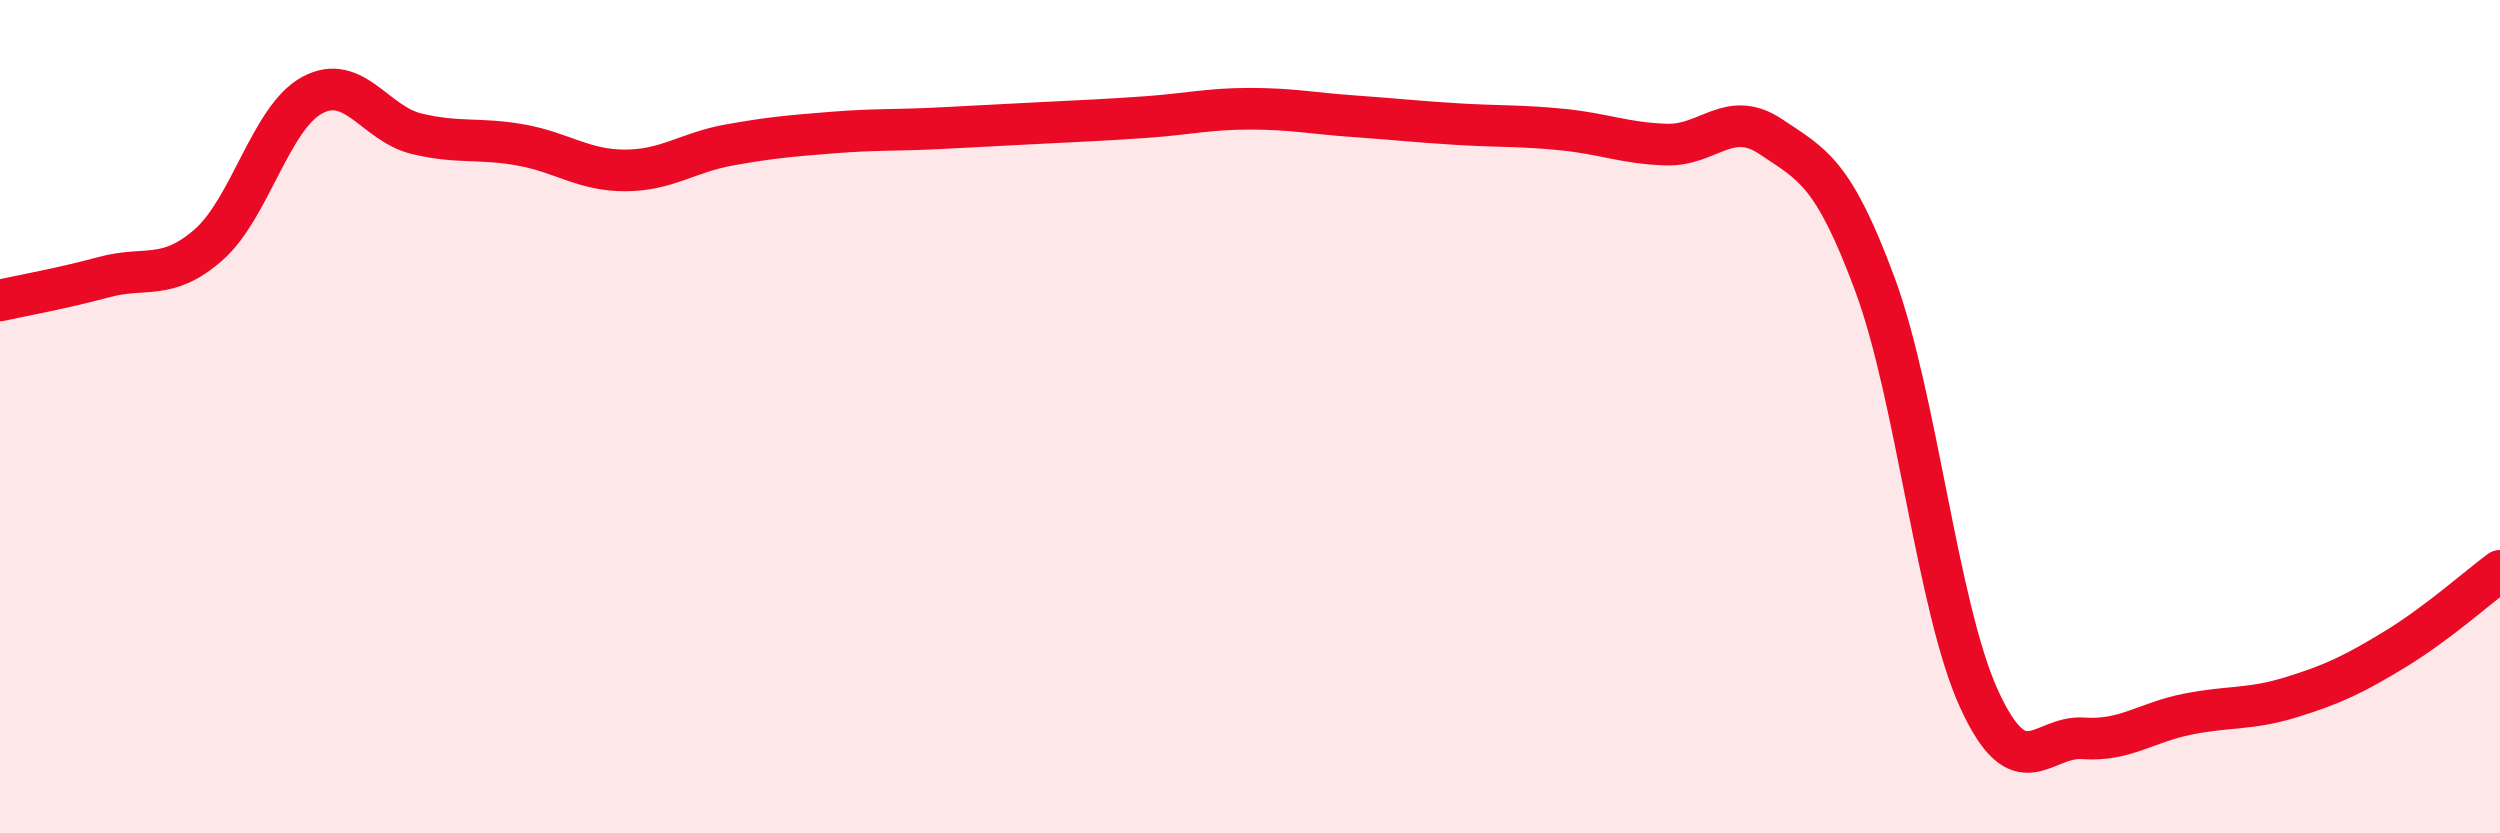
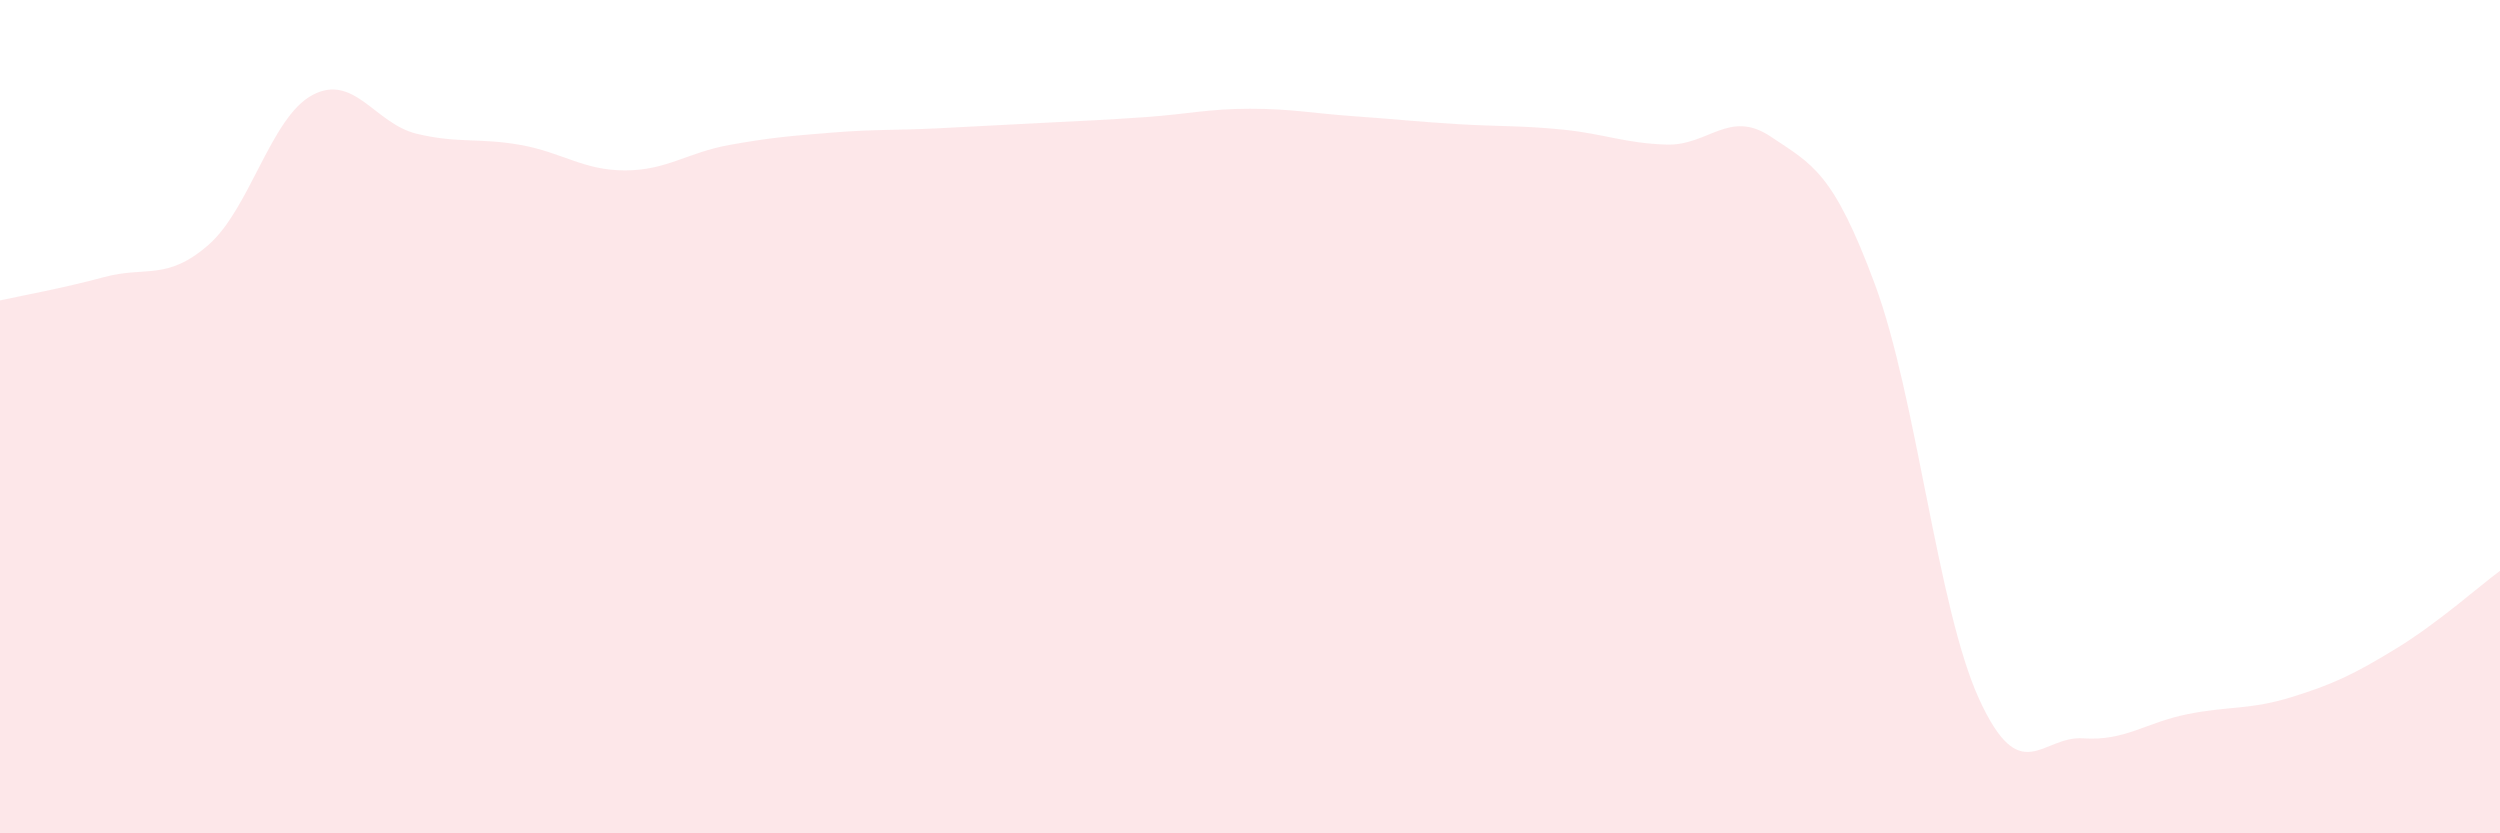
<svg xmlns="http://www.w3.org/2000/svg" width="60" height="20" viewBox="0 0 60 20">
  <path d="M 0,7.21 C 0.5,7.1 1.5,6.92 2.5,6.65 C 3.5,6.38 4,6.75 5,5.88 C 6,5.01 6.5,2.81 7.5,2.28 C 8.5,1.75 9,2.97 10,3.21 C 11,3.45 11.5,3.3 12.5,3.48 C 13.5,3.66 14,4.09 15,4.09 C 16,4.09 16.5,3.66 17.5,3.48 C 18.5,3.3 19,3.26 20,3.18 C 21,3.1 21.5,3.13 22.5,3.08 C 23.5,3.03 24,3 25,2.95 C 26,2.9 26.5,2.88 27.5,2.81 C 28.5,2.74 29,2.61 30,2.61 C 31,2.61 31.5,2.72 32.5,2.79 C 33.5,2.86 34,2.92 35,2.98 C 36,3.04 36.5,3.01 37.5,3.11 C 38.5,3.21 39,3.44 40,3.47 C 41,3.5 41.5,2.61 42.5,3.28 C 43.5,3.95 44,4.13 45,6.83 C 46,9.53 46.5,14.6 47.5,16.78 C 48.5,18.96 49,17.65 50,17.72 C 51,17.79 51.5,17.34 52.5,17.14 C 53.5,16.94 54,17.04 55,16.73 C 56,16.42 56.5,16.18 57.5,15.57 C 58.5,14.96 59.5,14.07 60,13.7L60 20L0 20Z" fill="#EB0A25" opacity="0.1" stroke-linecap="round" stroke-linejoin="round" />
-   <path d="M 0,7.21 C 0.5,7.1 1.5,6.92 2.5,6.65 C 3.5,6.38 4,6.75 5,5.88 C 6,5.01 6.5,2.81 7.5,2.28 C 8.5,1.75 9,2.97 10,3.21 C 11,3.45 11.5,3.3 12.5,3.48 C 13.5,3.66 14,4.09 15,4.09 C 16,4.09 16.5,3.66 17.5,3.48 C 18.5,3.3 19,3.26 20,3.18 C 21,3.1 21.5,3.13 22.5,3.08 C 23.5,3.03 24,3 25,2.95 C 26,2.9 26.5,2.88 27.5,2.81 C 28.5,2.74 29,2.61 30,2.61 C 31,2.61 31.5,2.72 32.5,2.79 C 33.5,2.86 34,2.92 35,2.98 C 36,3.04 36.5,3.01 37.5,3.11 C 38.5,3.21 39,3.44 40,3.47 C 41,3.5 41.5,2.61 42.5,3.28 C 43.5,3.95 44,4.13 45,6.83 C 46,9.53 46.5,14.6 47.5,16.78 C 48.5,18.96 49,17.65 50,17.72 C 51,17.79 51.5,17.34 52.5,17.14 C 53.5,16.94 54,17.04 55,16.73 C 56,16.42 56.5,16.18 57.5,15.57 C 58.5,14.96 59.5,14.07 60,13.7" stroke="#EB0A25" stroke-width="1" fill="none" stroke-linecap="round" stroke-linejoin="round" />
</svg>